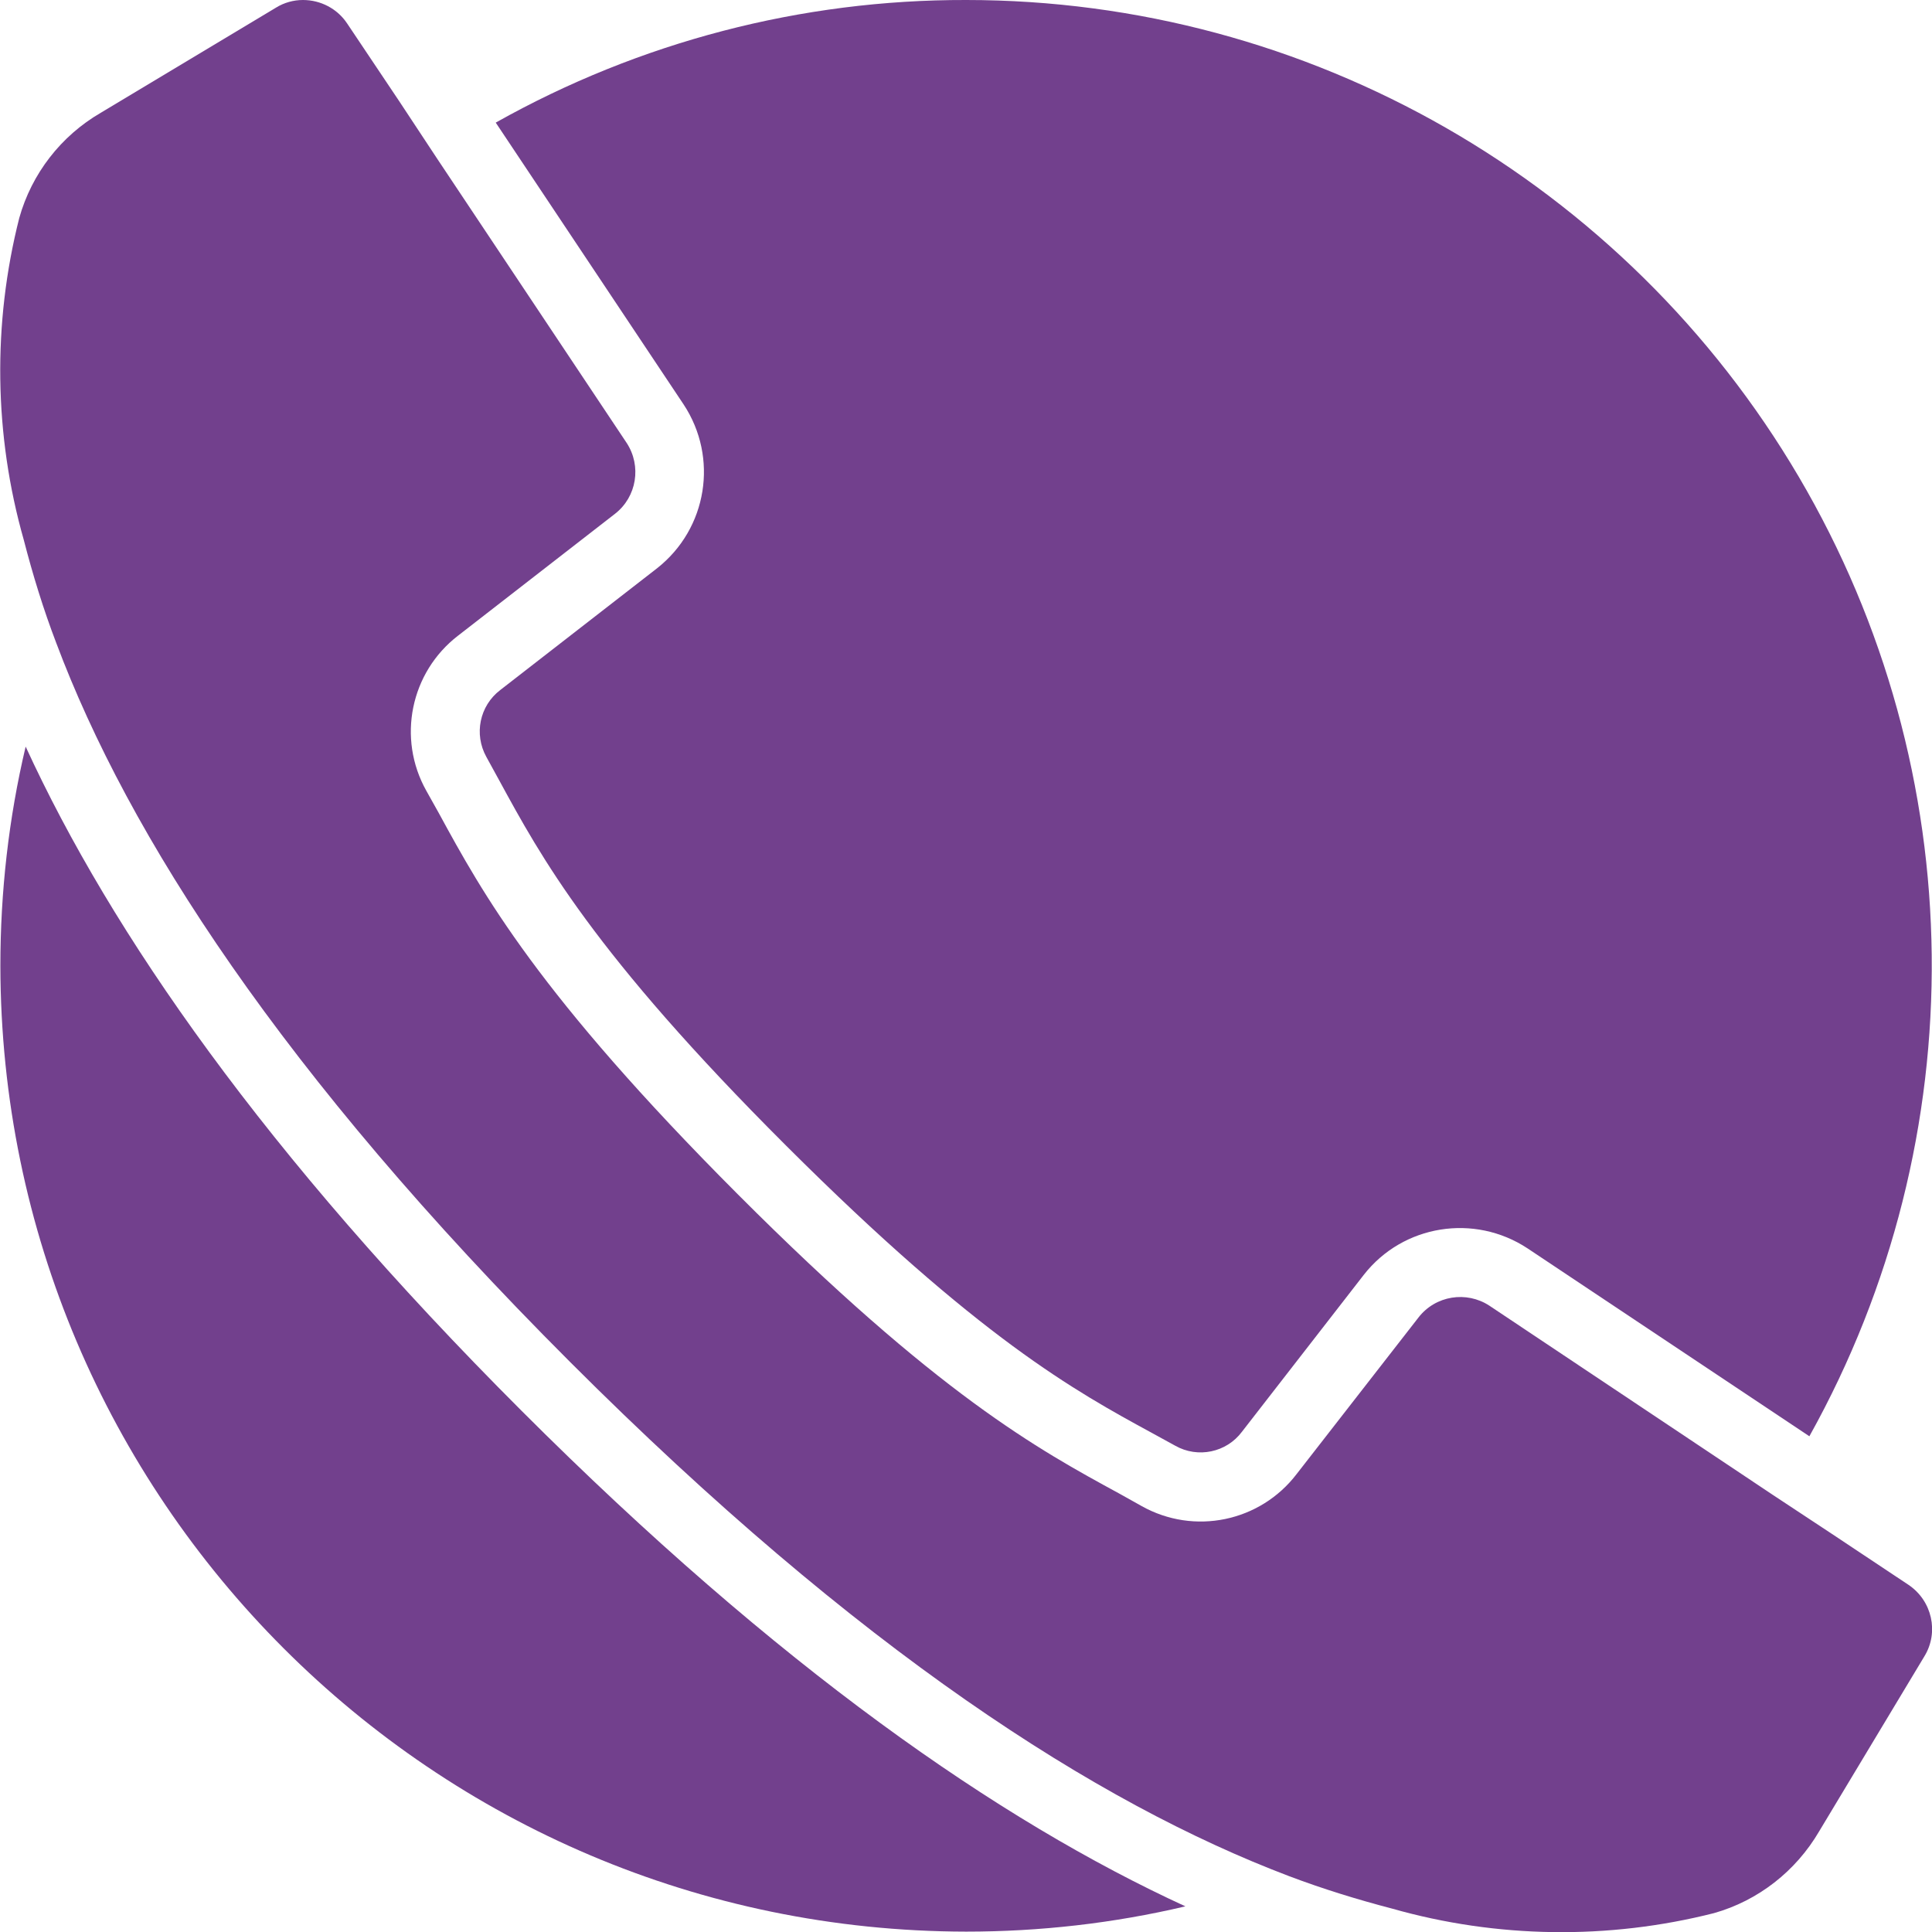
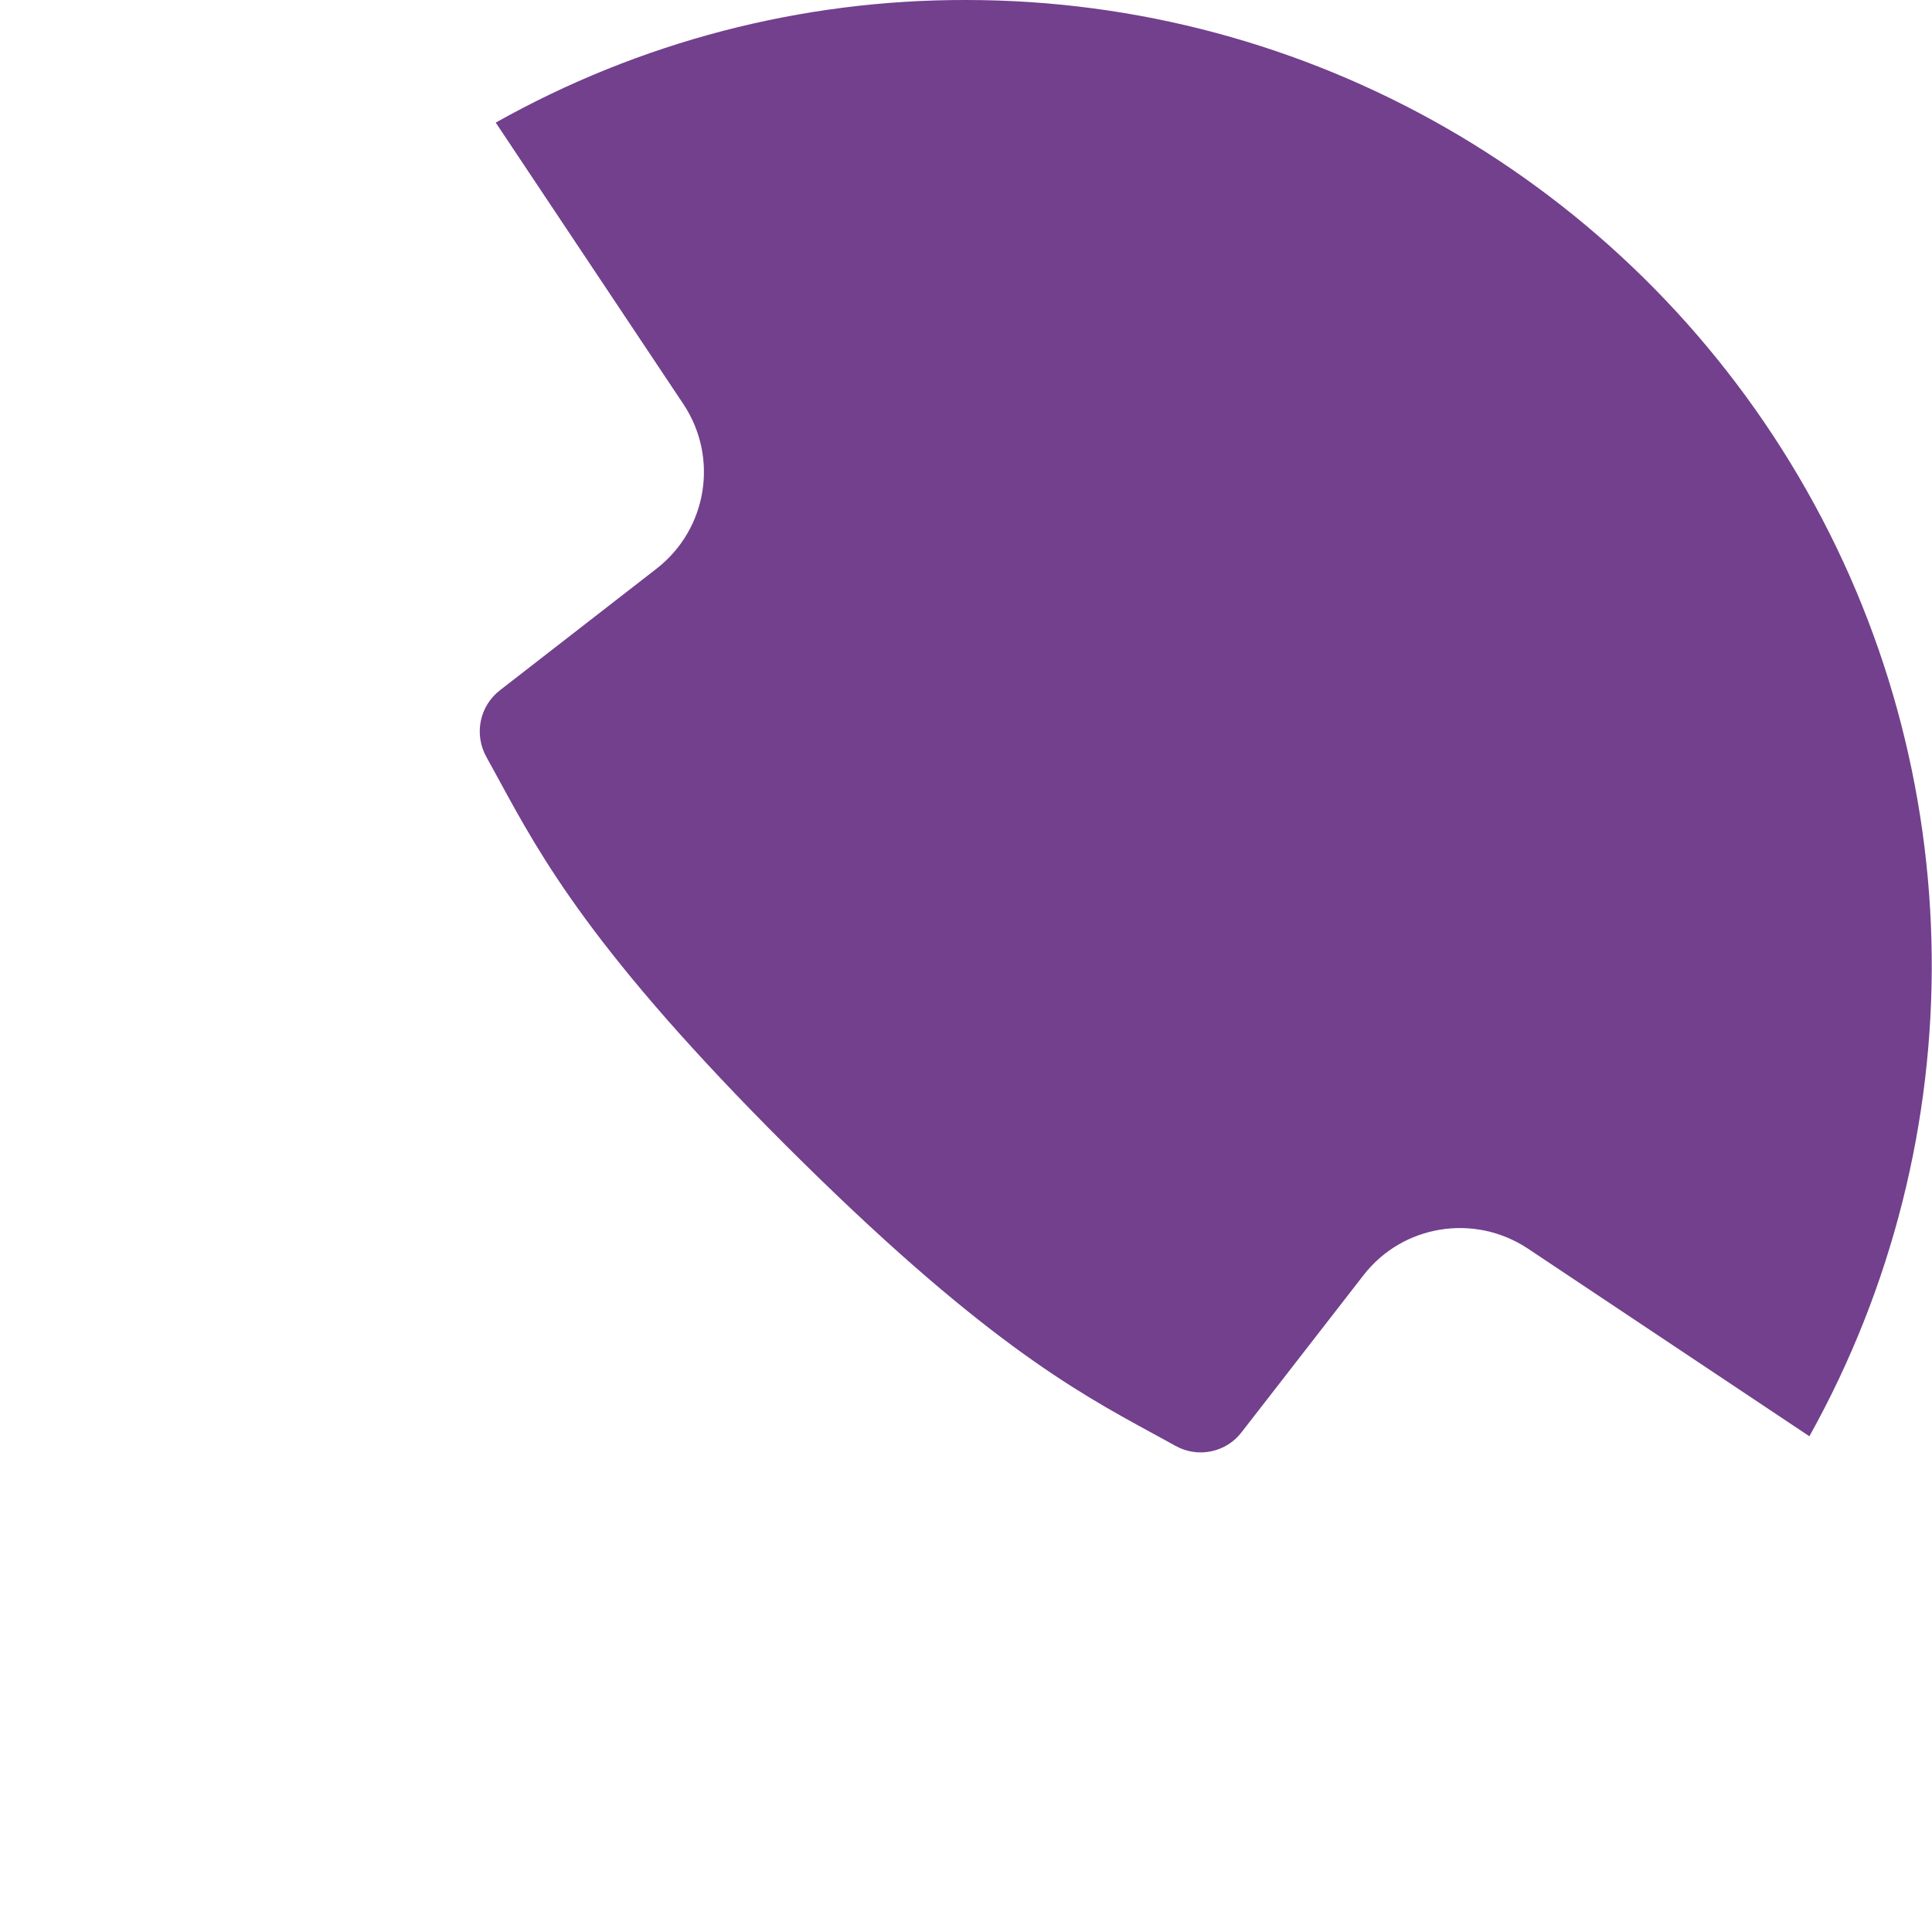
<svg xmlns="http://www.w3.org/2000/svg" version="1.1" id="Capa_1" x="0px" y="0px" viewBox="0 0 512.1 512.1" style="enable-background:new 0 0 512.1 512.1;" xml:space="preserve">
  <style type="text/css">
	.st0{fill:#72408D;}
</style>
  <g>
    <g>
      <g>
        <path class="st0" d="M174.2,150.6l-41.6,32.3c-5.5,4.2-7,11.7-3.7,17.7l3.4,6.2c11.1,20.4,24.9,45.8,76.1,96.9     c51.2,51.1,76.5,65,96.9,76.1l6.2,3.4c6,3.4,13.6,1.8,17.7-3.7l32.3-41.6c10.4-13.3,29.3-16.3,43.4-7l74.7,49.8     c44.2-79.3,43.2-176.1-2.8-254.3S346.9,0,256.1,0c-43.7-0.1-86.6,11.1-124.7,32.5l49.8,74.7C190.5,121.3,187.5,140.1,174.2,150.6     z" />
-         <path class="st0" d="M6.8,197.9c-4.5,19-6.7,38.5-6.7,58.1c0.2,141.3,114.7,255.8,256,256c19.5,0,39-2.2,58.1-6.7     c-49.4-22.7-107.9-63.3-176-131.4S29.5,247.3,6.8,197.9z" />
-         <path class="st0" d="M505.9,420.1l-20.6-13.7l-15.3-10.1l-75.2-50.2c-6.1-4-14.3-2.7-18.8,3.1l-32.3,41.5     c-9.7,12.7-27.2,16.3-41.1,8.5l-5.9-3.3c-21.5-11.7-48.1-26.2-101.1-79.3s-67.6-79.6-79.3-101.1l-3.3-5.9     c-7.8-13.9-4.2-31.4,8.4-41.1l41.6-32.3c5.8-4.5,7.1-12.7,3.1-18.8l-33.8-50.7l-16.4-24.6l-10.1-15.3L92,6.2     C89.4,2.3,85,0,80.3,0c-2.5,0-5,0.7-7.1,2L26.7,29.9C16.2,36,8.4,46,5.1,57.8c-7.1,28-6.7,57.5,1.2,85.3     c2.4,9.3,5.2,18.4,8.6,27.3C34,221.3,74.5,284.4,151.1,361s139.7,117,190.6,136.3c9,3.4,18.1,6.2,27.3,8.6     c27.8,7.9,57.3,8.3,85.3,1.2c11.7-3.3,21.7-11.1,27.9-21.7l27.9-46.4C514,432.6,512.1,424.3,505.9,420.1z" />
      </g>
    </g>
  </g>
</svg>